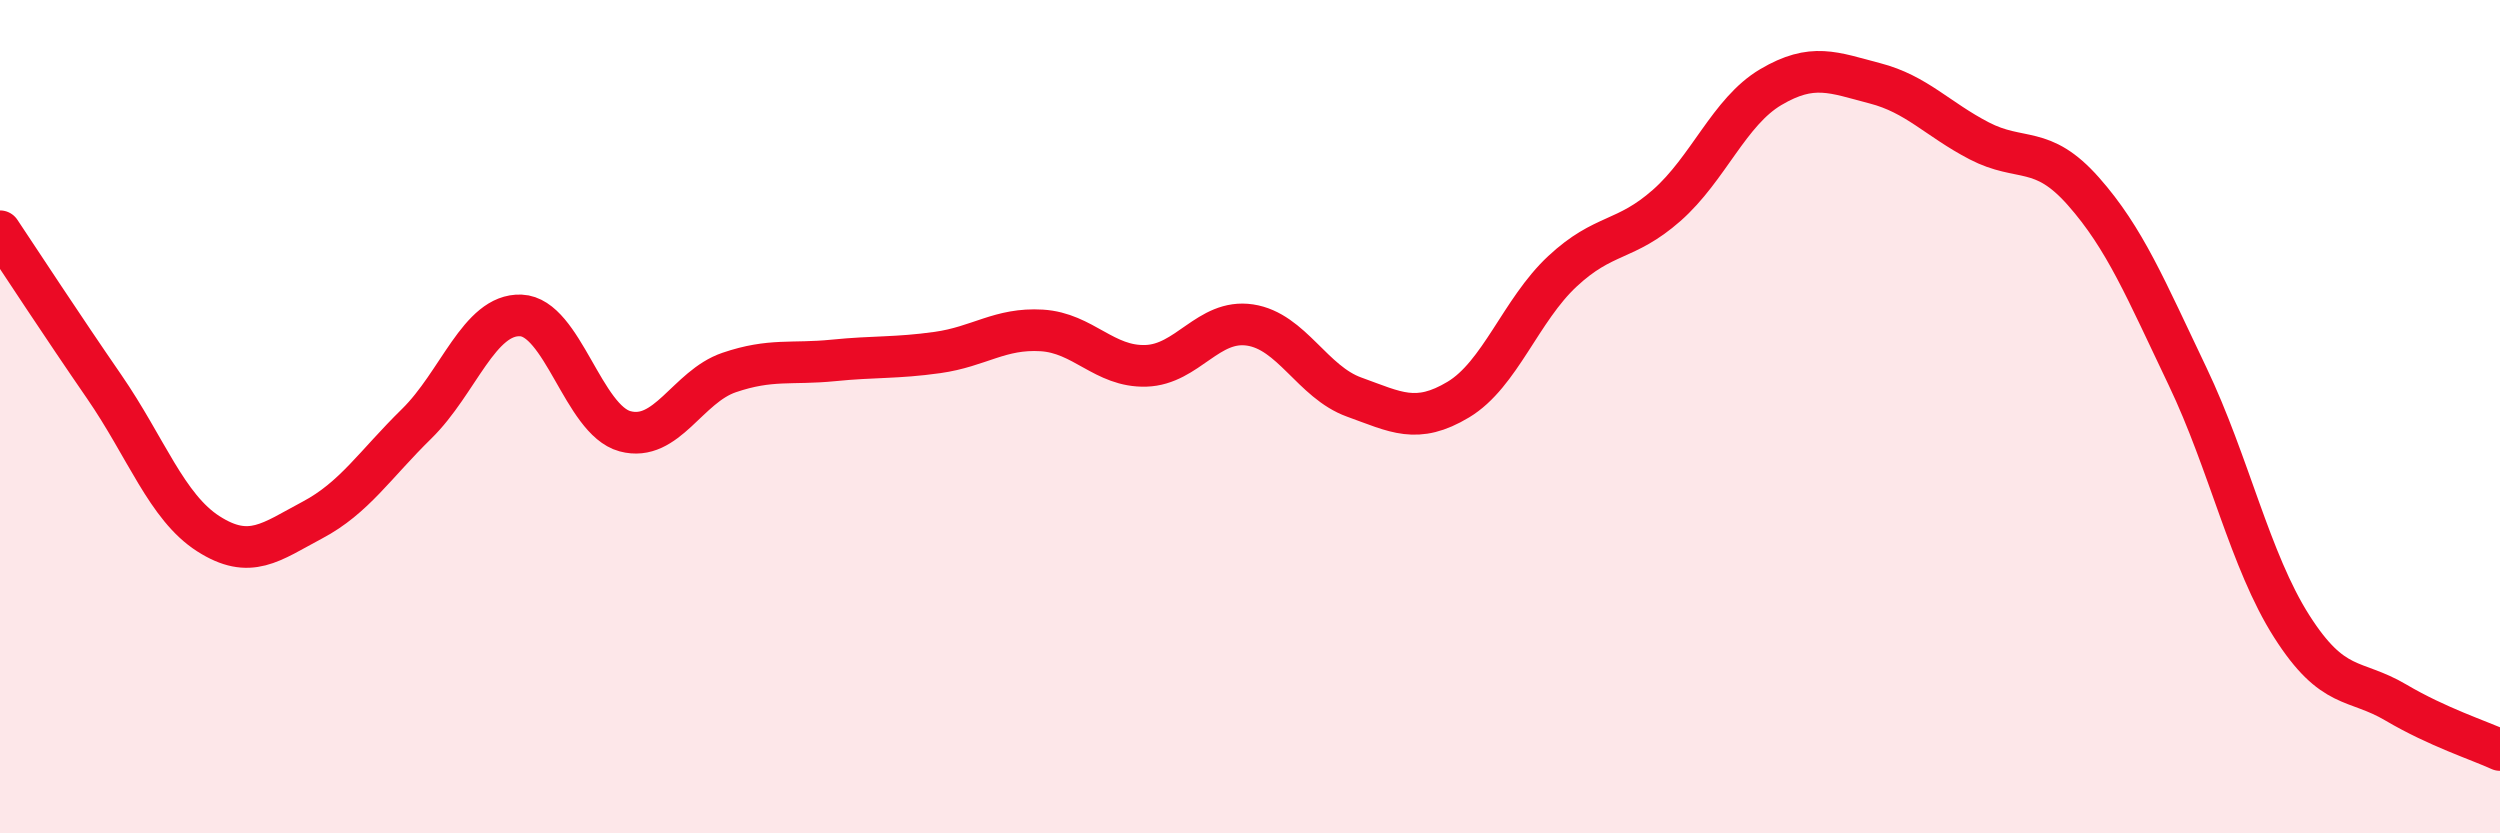
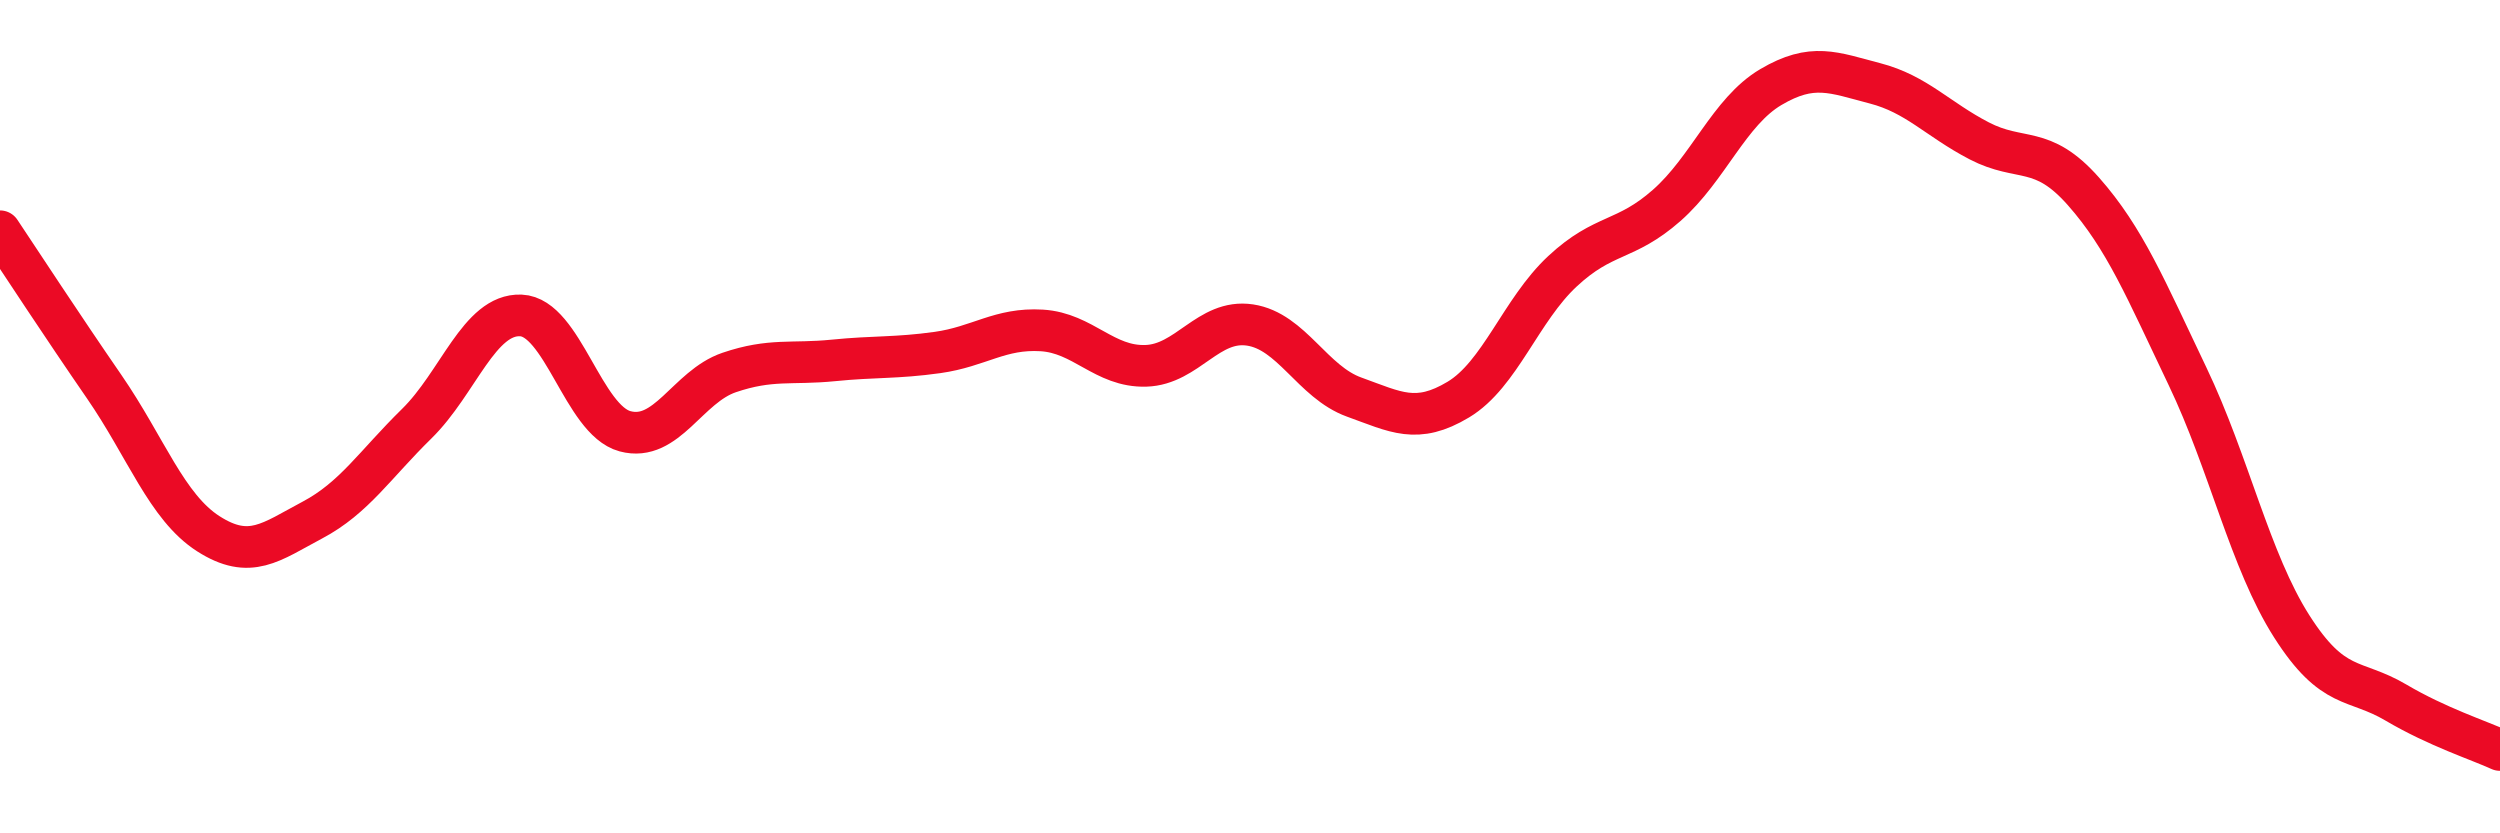
<svg xmlns="http://www.w3.org/2000/svg" width="60" height="20" viewBox="0 0 60 20">
-   <path d="M 0,5.55 C 0.5,6.3 1.5,7.83 2.5,9.28 C 3.5,10.73 4,12.17 5,12.81 C 6,13.45 6.5,13.01 7.5,12.48 C 8.5,11.95 9,11.15 10,10.17 C 11,9.19 11.5,7.53 12.5,7.57 C 13.5,7.61 14,10.08 15,10.35 C 16,10.62 16.5,9.28 17.5,8.94 C 18.5,8.6 19,8.75 20,8.65 C 21,8.55 21.5,8.6 22.5,8.46 C 23.5,8.32 24,7.87 25,7.93 C 26,7.99 26.5,8.81 27.5,8.78 C 28.5,8.75 29,7.65 30,7.8 C 31,7.95 31.5,9.17 32.5,9.53 C 33.5,9.89 34,10.19 35,9.59 C 36,8.99 36.5,7.44 37.5,6.51 C 38.5,5.58 39,5.81 40,4.93 C 41,4.05 41.5,2.68 42.5,2.09 C 43.5,1.5 44,1.74 45,2 C 46,2.26 46.5,2.86 47.5,3.38 C 48.5,3.9 49,3.46 50,4.59 C 51,5.72 51.5,6.94 52.5,9.03 C 53.5,11.12 54,13.46 55,15.03 C 56,16.6 56.5,16.27 57.5,16.86 C 58.5,17.45 59.5,17.77 60,18L60 20L0 20Z" fill="#EB0A25" opacity="0.1" stroke-linecap="round" stroke-linejoin="round" />
  <path d="M 0,5.55 C 0.5,6.3 1.5,7.83 2.5,9.28 C 3.5,10.73 4,12.17 5,12.81 C 6,13.45 6.5,13.01 7.5,12.48 C 8.5,11.95 9,11.15 10,10.17 C 11,9.19 11.5,7.53 12.5,7.57 C 13.5,7.61 14,10.08 15,10.35 C 16,10.62 16.5,9.28 17.5,8.94 C 18.5,8.6 19,8.75 20,8.65 C 21,8.55 21.5,8.6 22.5,8.46 C 23.5,8.32 24,7.87 25,7.93 C 26,7.99 26.5,8.81 27.5,8.78 C 28.5,8.75 29,7.65 30,7.8 C 31,7.95 31.5,9.17 32.5,9.53 C 33.5,9.89 34,10.19 35,9.59 C 36,8.99 36.5,7.44 37.5,6.51 C 38.5,5.58 39,5.81 40,4.93 C 41,4.05 41.5,2.68 42.5,2.09 C 43.5,1.5 44,1.74 45,2 C 46,2.26 46.5,2.86 47.5,3.38 C 48.5,3.9 49,3.46 50,4.59 C 51,5.72 51.5,6.94 52.5,9.03 C 53.5,11.12 54,13.46 55,15.03 C 56,16.6 56.5,16.27 57.5,16.86 C 58.5,17.45 59.5,17.77 60,18" stroke="#EB0A25" stroke-width="1" fill="none" stroke-linecap="round" stroke-linejoin="round" />
</svg>